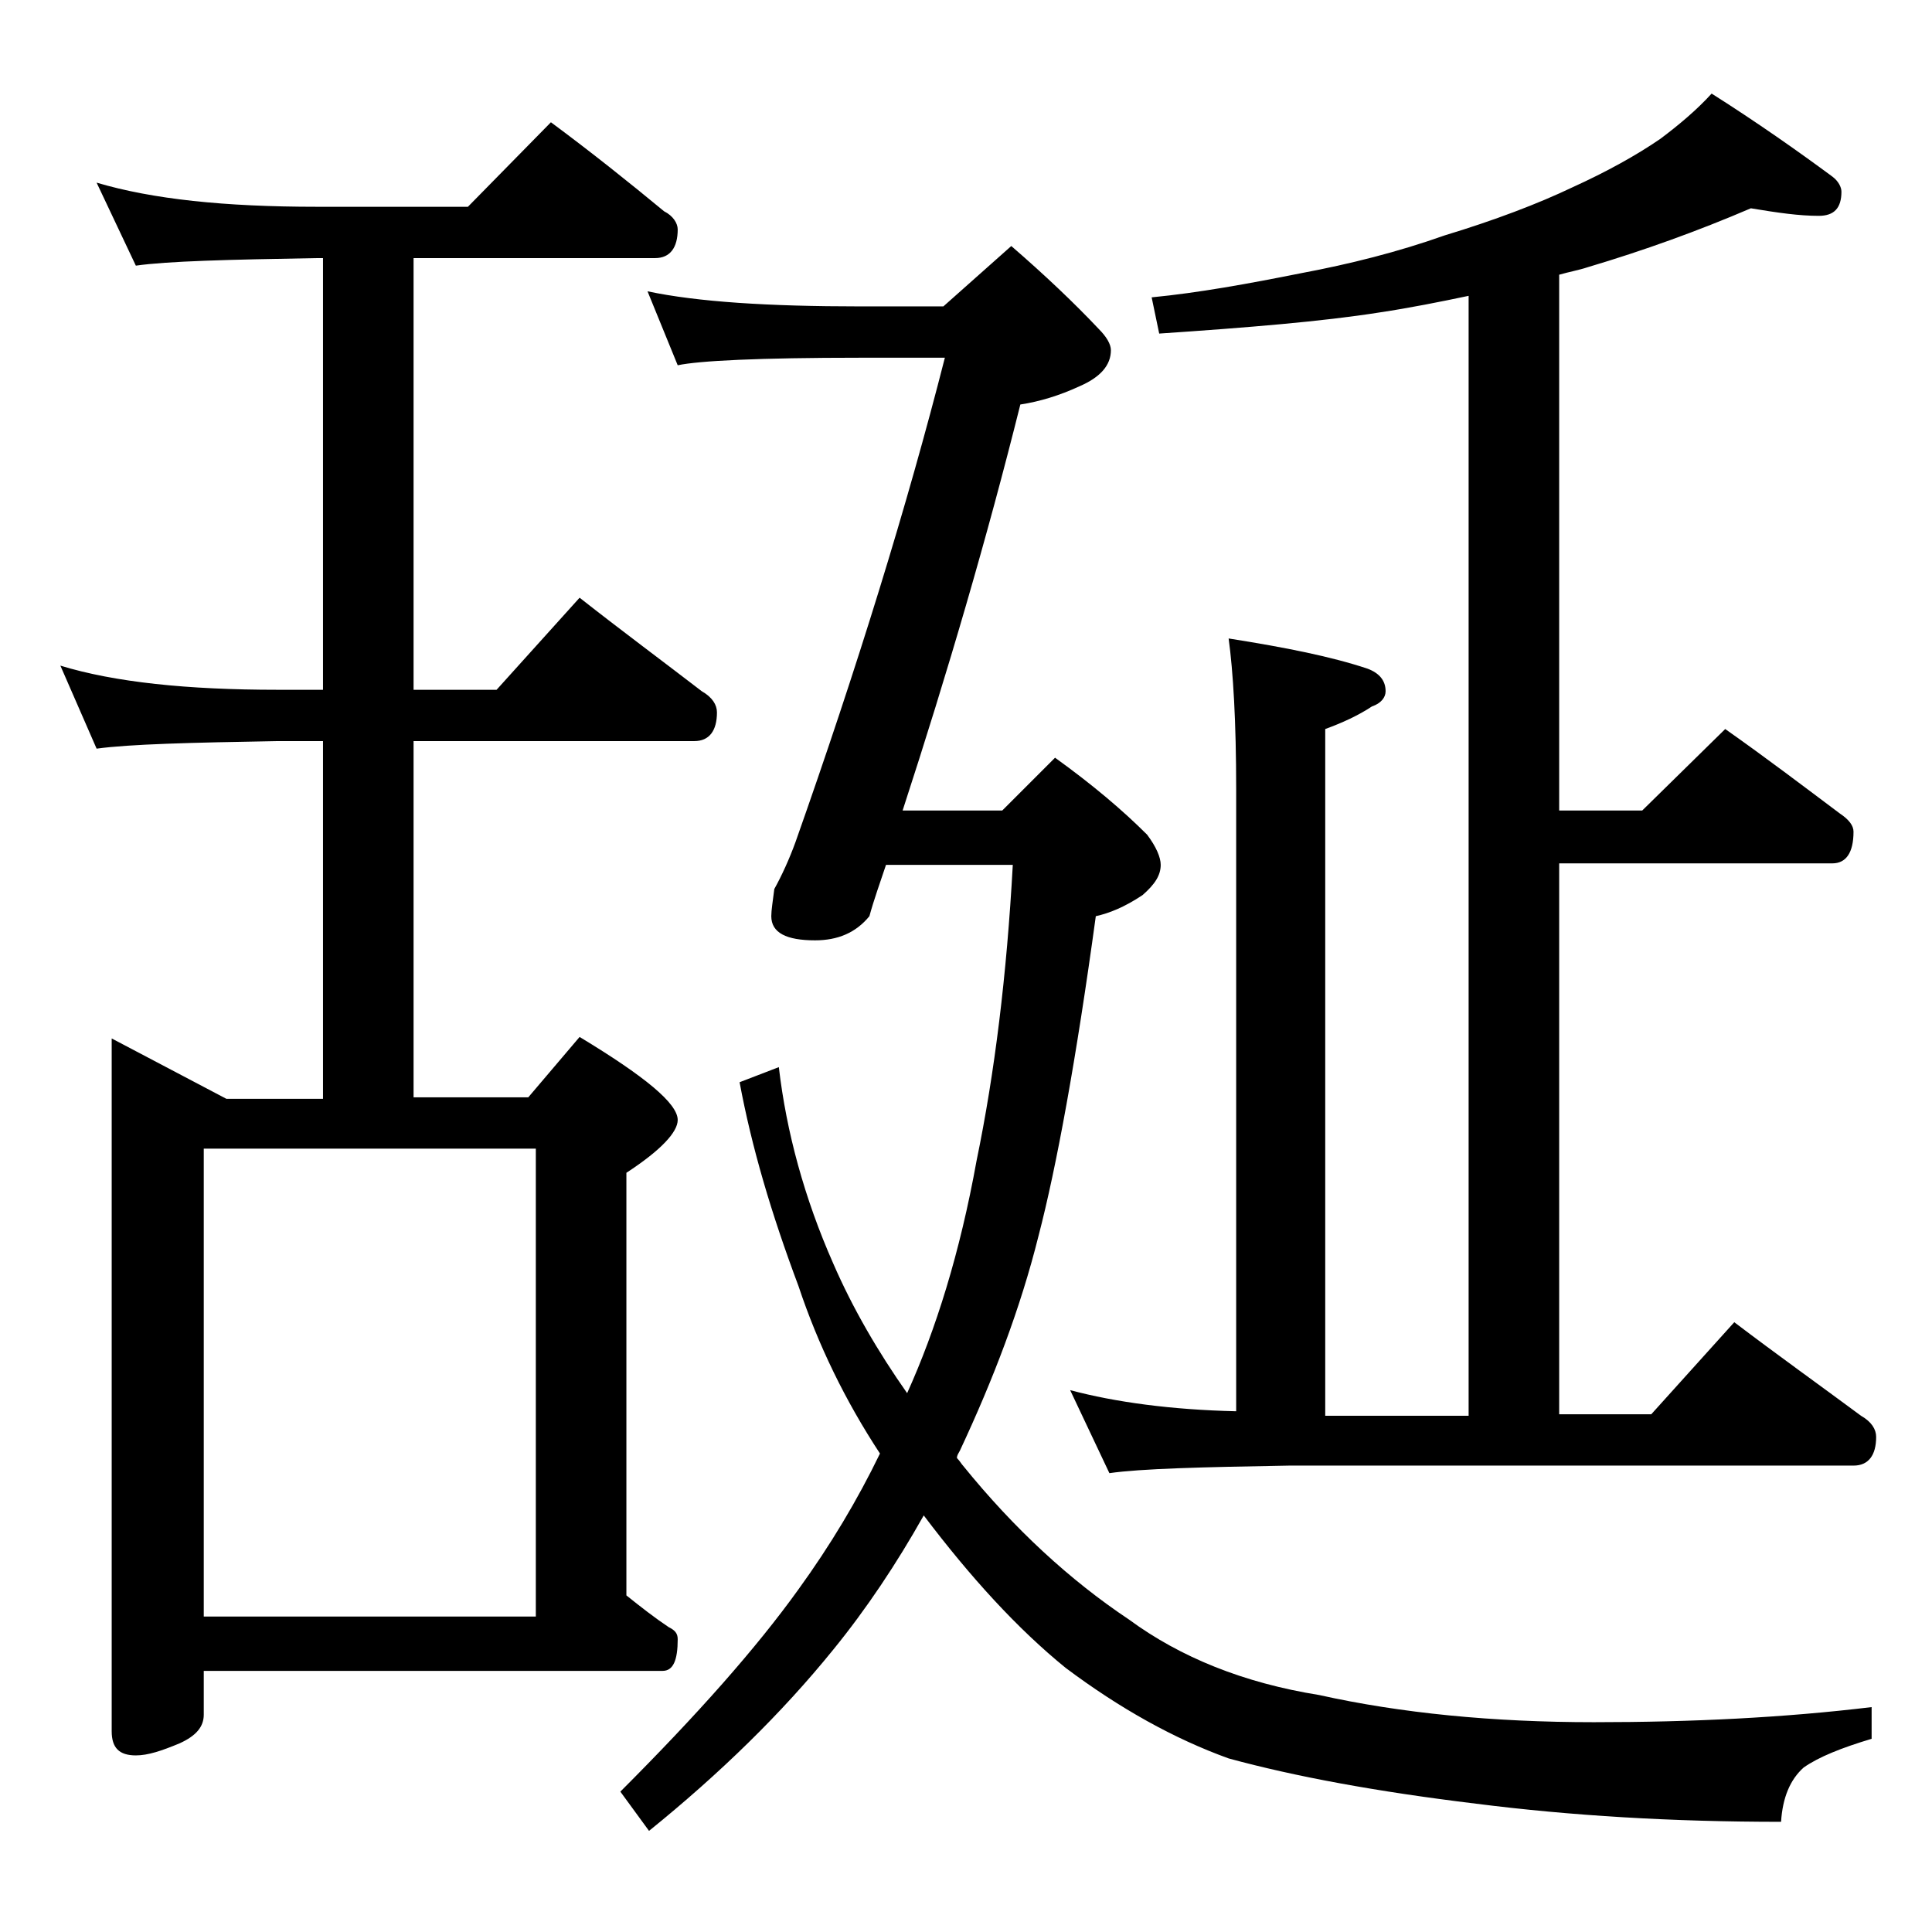
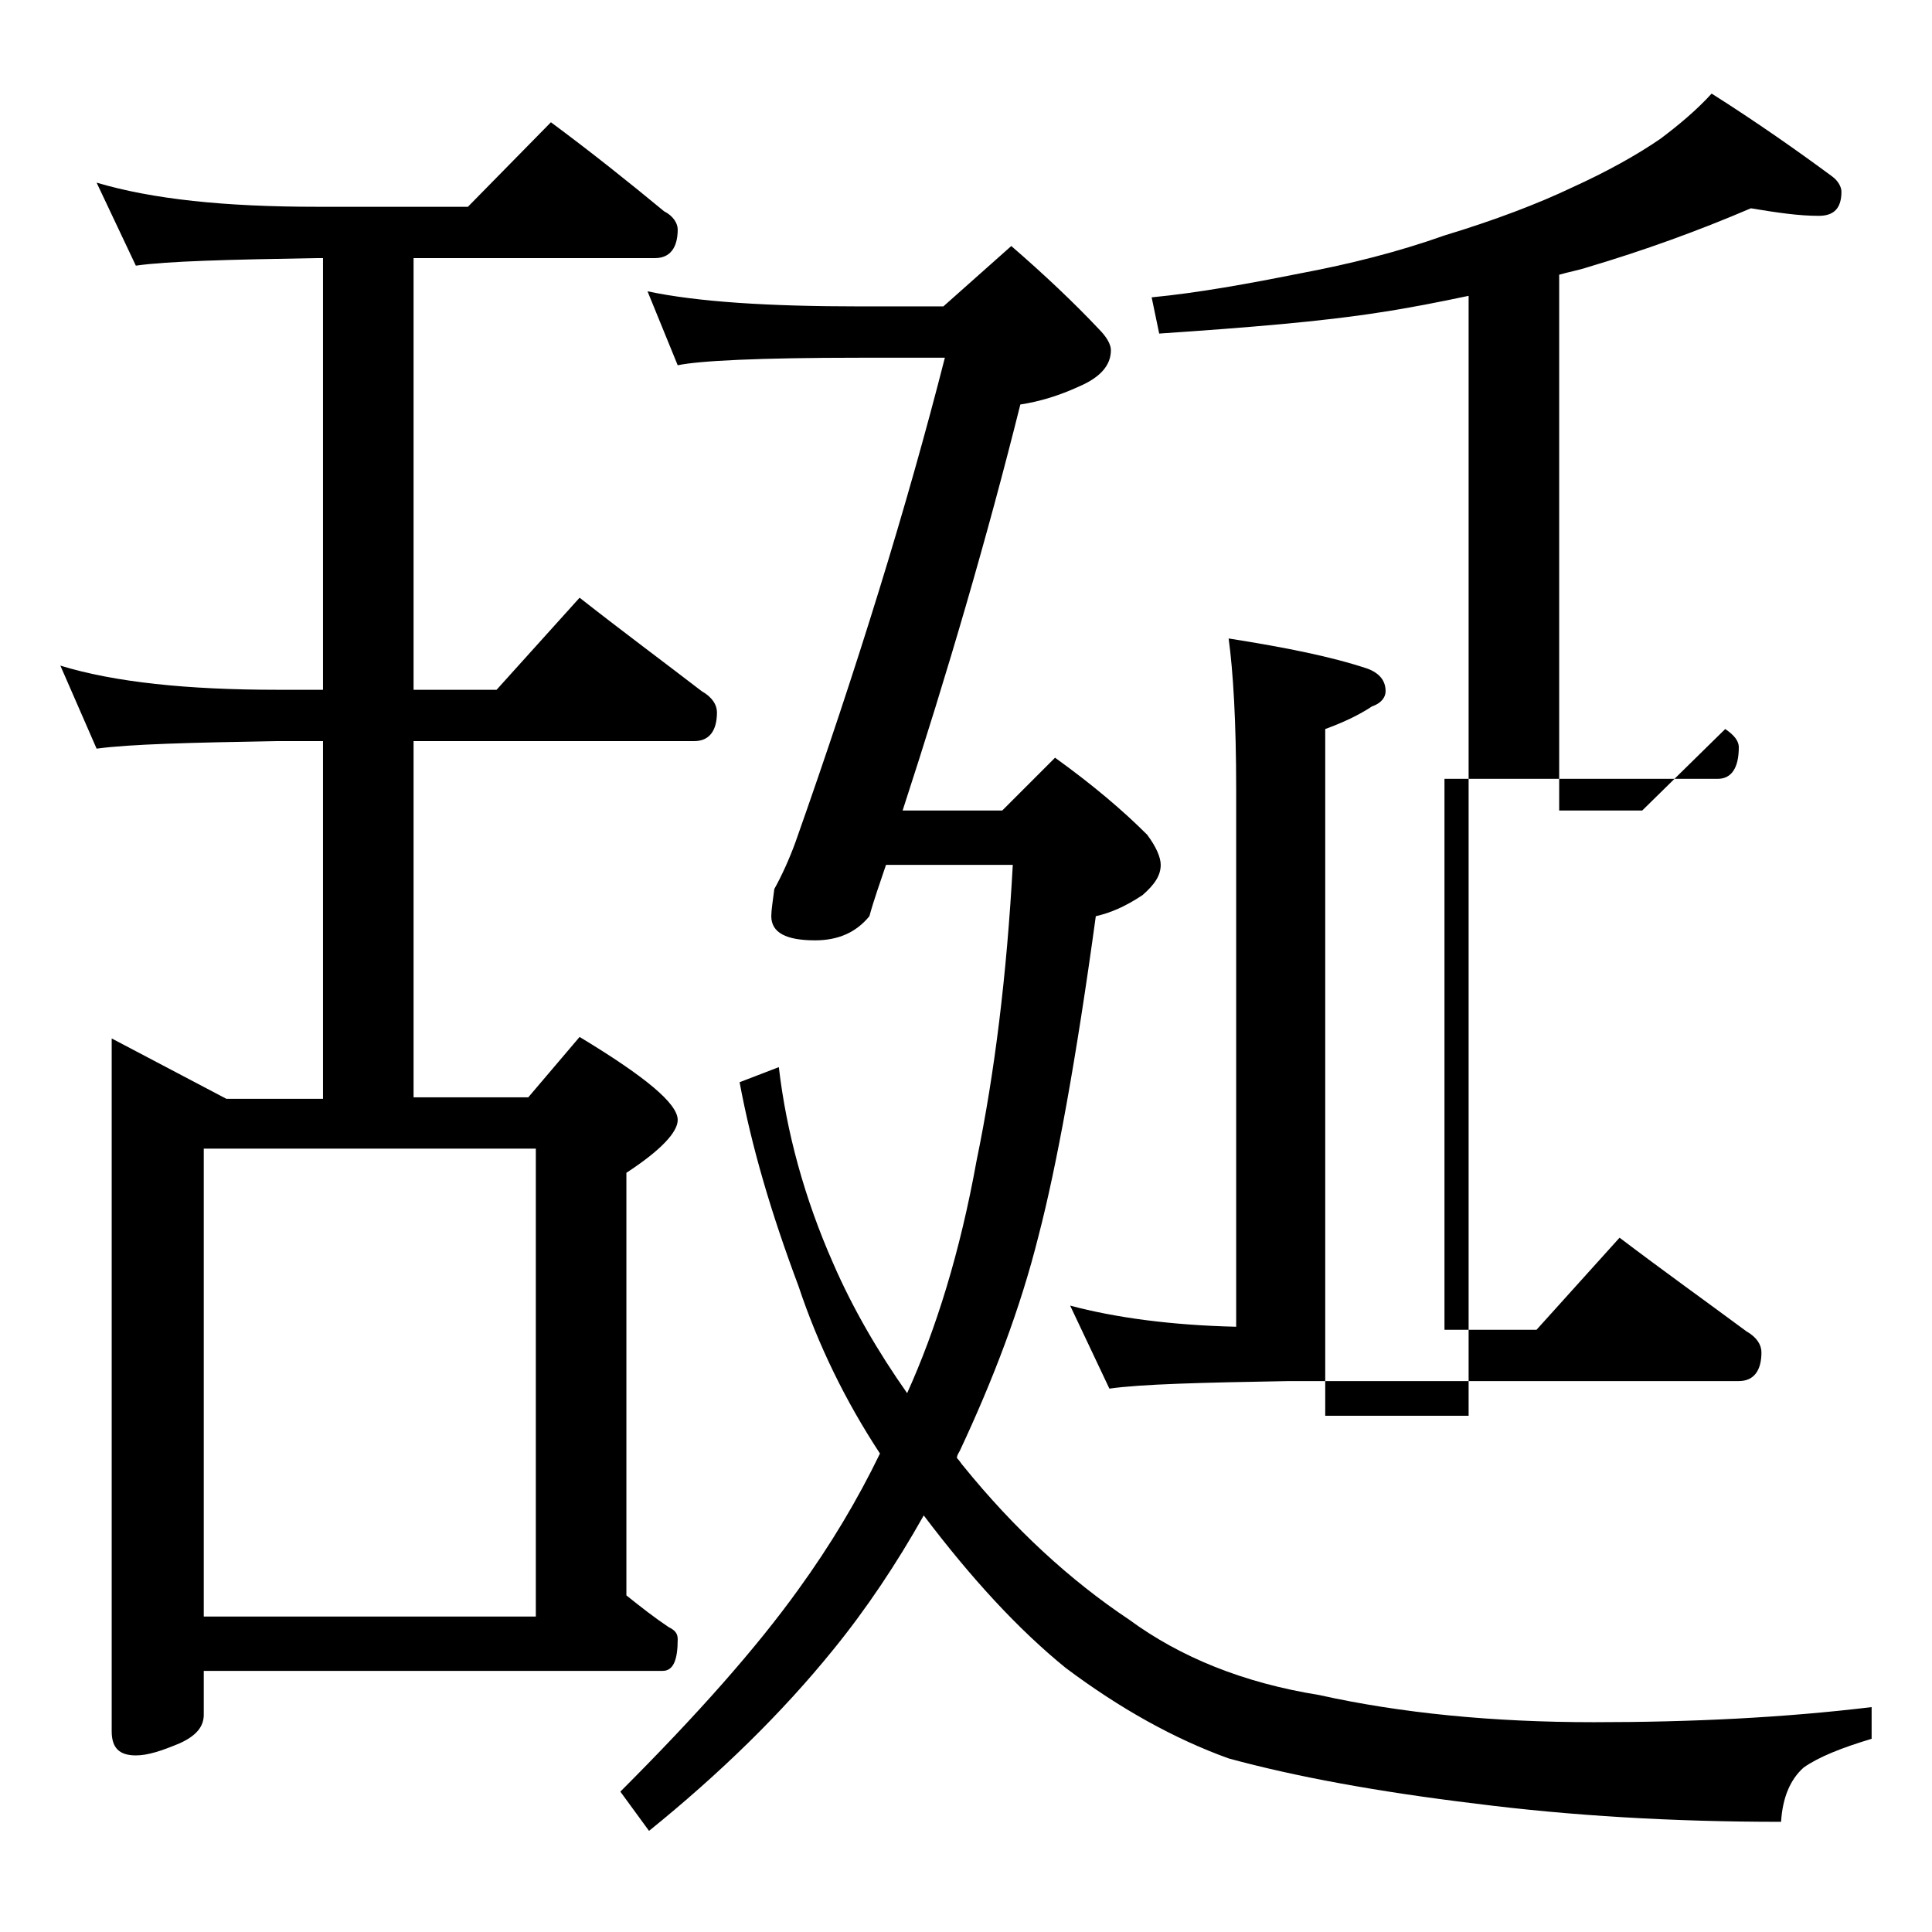
<svg xmlns="http://www.w3.org/2000/svg" version="1.1" id="Layer_1" x="0px" y="0px" viewBox="0 0 128 128" enable-background="new 0 0 128 128" xml:space="preserve">
-   <path d="M6.4,12.1c3.7,1.1,8.5,1.6,14.6,1.6h10l5.5-5.6c2.7,2,5.2,4,7.5,5.9c0.6,0.3,0.9,0.8,0.9,1.2c0,1.2-0.5,1.9-1.5,1.9h-16  v28.6h5.5l5.5-6.1c2.8,2.2,5.5,4.2,8.1,6.2c0.7,0.4,1,0.9,1,1.4c0,1.2-0.5,1.9-1.5,1.9H27.4v23.6H35l3.4-4c4.3,2.6,6.5,4.4,6.5,5.5  c0,0.8-1.1,2-3.4,3.5v28c1,0.8,1.9,1.5,2.8,2.1c0.4,0.2,0.6,0.4,0.6,0.8c0,1.4-0.3,2.1-1,2.1H13.5v2.9c0,0.8-0.5,1.4-1.6,1.9  c-1.2,0.5-2.1,0.8-2.9,0.8c-1.1,0-1.6-0.5-1.6-1.6V68.8l7.6,4h6.4V49.1h-3c-5.8,0.1-9.8,0.2-12,0.5L4,44.1c3.6,1.1,8.4,1.6,14.4,1.6  h3V17.1H21c-5.9,0.1-9.9,0.2-12,0.5L6.4,12.1z M13.5,107.1h22v-31h-22V107.1z M42.9,19.3c3.3,0.7,8,1,14.1,1h5.5l4.5-4  c2.2,1.9,4.2,3.8,5.8,5.5c0.5,0.5,0.8,1,0.8,1.4c0,1-0.7,1.8-2.1,2.4c-1.3,0.6-2.6,1-3.9,1.2c-2.2,8.8-4.8,17.7-7.8,26.9h6.6  l3.5-3.5c2.5,1.8,4.5,3.5,6.1,5.1c0.6,0.8,0.9,1.5,0.9,2c0,0.7-0.4,1.3-1.2,2c-1.2,0.8-2.2,1.2-3.1,1.4c-1.3,9.5-2.6,16.6-3.8,21.2  c-1.2,4.8-3,9.5-5.2,14.2c-0.1,0.2-0.2,0.3-0.2,0.5c0.2,0.2,0.3,0.4,0.4,0.5c3.4,4.2,7.1,7.6,11,10.2c3.4,2.5,7.6,4.2,12.6,5  c5.4,1.2,11.5,1.8,18.2,1.8c6.5,0,12.6-0.3,18.4-1v2.1c-2,0.6-3.5,1.2-4.5,1.9c-0.9,0.8-1.4,2-1.5,3.6c-7.2,0-13.9-0.4-20.2-1.2  c-6.6-0.8-12-1.8-16.4-3c-3.6-1.3-7.2-3.3-10.8-6c-3.2-2.6-6.3-6-9.4-10.1c-1.8,3.2-3.8,6.2-6,8.9c-3.4,4.2-7.5,8.2-12.2,12  l-1.9-2.6c5.1-5.1,9-9.5,11.8-13.4c2.1-2.9,3.9-5.9,5.4-9c-2.3-3.5-4.1-7.2-5.4-11.1c-1.8-4.8-3.1-9.2-3.9-13.5l2.6-1  c0.5,4.3,1.7,8.7,3.6,13c1.3,3,3,5.9,4.9,8.6c1.9-4.2,3.5-9.3,4.6-15.4c1.2-5.8,2-12.3,2.4-19.6h-8.4c-0.4,1.2-0.8,2.3-1.1,3.4  c-0.9,1.1-2.1,1.6-3.6,1.6c-1.9,0-2.9-0.5-2.9-1.6c0-0.4,0.1-1,0.2-1.8c0.5-0.9,1-2,1.4-3.1c4.1-11.6,7.4-22.3,9.9-32.1H57  c-6.7,0-10.7,0.2-12.1,0.5L42.9,19.3z M116,13.8c-3.5,1.5-7.1,2.8-10.8,3.9c-0.6,0.2-1.2,0.3-1.9,0.5v35.5h5.5l5.5-5.4  c2.7,1.9,5.2,3.8,7.6,5.6c0.6,0.4,0.9,0.8,0.9,1.2c0,1.4-0.5,2.1-1.4,2.1h-18.1v36.5h6.1l5.5-6.1c2.9,2.2,5.7,4.2,8.4,6.2  c0.7,0.4,1,0.9,1,1.4c0,1.2-0.5,1.9-1.5,1.9H85.4c-5.8,0.1-9.8,0.2-11.9,0.5l-2.6-5.5c3,0.8,6.7,1.3,11,1.4V52.3  c0-4.5-0.2-7.8-0.5-10c3.8,0.6,6.8,1.2,9.2,2c0.8,0.3,1.2,0.8,1.2,1.5c0,0.4-0.3,0.8-0.9,1c-0.9,0.6-2,1.1-3.1,1.5v45.5h9.5V19.6  c-1.9,0.4-3.9,0.8-5.9,1.1c-3.8,0.6-8.7,1-14.6,1.4l-0.5-2.4c3.1-0.3,6.4-0.9,9.9-1.6c3.2-0.6,6.4-1.4,9.5-2.5  c3.3-1,6.2-2.1,8.5-3.2c2.2-1,4.2-2.1,5.8-3.2c1.2-0.9,2.4-1.9,3.4-3c3,1.9,5.7,3.8,8,5.5c0.4,0.3,0.6,0.7,0.6,1  c0,1.1-0.5,1.6-1.5,1.6C119.2,14.3,117.8,14.1,116,13.8z" />
+   <path d="M6.4,12.1c3.7,1.1,8.5,1.6,14.6,1.6h10l5.5-5.6c2.7,2,5.2,4,7.5,5.9c0.6,0.3,0.9,0.8,0.9,1.2c0,1.2-0.5,1.9-1.5,1.9h-16  v28.6h5.5l5.5-6.1c2.8,2.2,5.5,4.2,8.1,6.2c0.7,0.4,1,0.9,1,1.4c0,1.2-0.5,1.9-1.5,1.9H27.4v23.6H35l3.4-4c4.3,2.6,6.5,4.4,6.5,5.5  c0,0.8-1.1,2-3.4,3.5v28c1,0.8,1.9,1.5,2.8,2.1c0.4,0.2,0.6,0.4,0.6,0.8c0,1.4-0.3,2.1-1,2.1H13.5v2.9c0,0.8-0.5,1.4-1.6,1.9  c-1.2,0.5-2.1,0.8-2.9,0.8c-1.1,0-1.6-0.5-1.6-1.6V68.8l7.6,4h6.4V49.1h-3c-5.8,0.1-9.8,0.2-12,0.5L4,44.1c3.6,1.1,8.4,1.6,14.4,1.6  h3V17.1H21c-5.9,0.1-9.9,0.2-12,0.5L6.4,12.1z M13.5,107.1h22v-31h-22V107.1z M42.9,19.3c3.3,0.7,8,1,14.1,1h5.5l4.5-4  c2.2,1.9,4.2,3.8,5.8,5.5c0.5,0.5,0.8,1,0.8,1.4c0,1-0.7,1.8-2.1,2.4c-1.3,0.6-2.6,1-3.9,1.2c-2.2,8.8-4.8,17.7-7.8,26.9h6.6  l3.5-3.5c2.5,1.8,4.5,3.5,6.1,5.1c0.6,0.8,0.9,1.5,0.9,2c0,0.7-0.4,1.3-1.2,2c-1.2,0.8-2.2,1.2-3.1,1.4c-1.3,9.5-2.6,16.6-3.8,21.2  c-1.2,4.8-3,9.5-5.2,14.2c-0.1,0.2-0.2,0.3-0.2,0.5c0.2,0.2,0.3,0.4,0.4,0.5c3.4,4.2,7.1,7.6,11,10.2c3.4,2.5,7.6,4.2,12.6,5  c5.4,1.2,11.5,1.8,18.2,1.8c6.5,0,12.6-0.3,18.4-1v2.1c-2,0.6-3.5,1.2-4.5,1.9c-0.9,0.8-1.4,2-1.5,3.6c-7.2,0-13.9-0.4-20.2-1.2  c-6.6-0.8-12-1.8-16.4-3c-3.6-1.3-7.2-3.3-10.8-6c-3.2-2.6-6.3-6-9.4-10.1c-1.8,3.2-3.8,6.2-6,8.9c-3.4,4.2-7.5,8.2-12.2,12  l-1.9-2.6c5.1-5.1,9-9.5,11.8-13.4c2.1-2.9,3.9-5.9,5.4-9c-2.3-3.5-4.1-7.2-5.4-11.1c-1.8-4.8-3.1-9.2-3.9-13.5l2.6-1  c0.5,4.3,1.7,8.7,3.6,13c1.3,3,3,5.9,4.9,8.6c1.9-4.2,3.5-9.3,4.6-15.4c1.2-5.8,2-12.3,2.4-19.6h-8.4c-0.4,1.2-0.8,2.3-1.1,3.4  c-0.9,1.1-2.1,1.6-3.6,1.6c-1.9,0-2.9-0.5-2.9-1.6c0-0.4,0.1-1,0.2-1.8c0.5-0.9,1-2,1.4-3.1c4.1-11.6,7.4-22.3,9.9-32.1H57  c-6.7,0-10.7,0.2-12.1,0.5L42.9,19.3z M116,13.8c-3.5,1.5-7.1,2.8-10.8,3.9c-0.6,0.2-1.2,0.3-1.9,0.5v35.5h5.5l5.5-5.4  c0.6,0.4,0.9,0.8,0.9,1.2c0,1.4-0.5,2.1-1.4,2.1h-18.1v36.5h6.1l5.5-6.1c2.9,2.2,5.7,4.2,8.4,6.2  c0.7,0.4,1,0.9,1,1.4c0,1.2-0.5,1.9-1.5,1.9H85.4c-5.8,0.1-9.8,0.2-11.9,0.5l-2.6-5.5c3,0.8,6.7,1.3,11,1.4V52.3  c0-4.5-0.2-7.8-0.5-10c3.8,0.6,6.8,1.2,9.2,2c0.8,0.3,1.2,0.8,1.2,1.5c0,0.4-0.3,0.8-0.9,1c-0.9,0.6-2,1.1-3.1,1.5v45.5h9.5V19.6  c-1.9,0.4-3.9,0.8-5.9,1.1c-3.8,0.6-8.7,1-14.6,1.4l-0.5-2.4c3.1-0.3,6.4-0.9,9.9-1.6c3.2-0.6,6.4-1.4,9.5-2.5  c3.3-1,6.2-2.1,8.5-3.2c2.2-1,4.2-2.1,5.8-3.2c1.2-0.9,2.4-1.9,3.4-3c3,1.9,5.7,3.8,8,5.5c0.4,0.3,0.6,0.7,0.6,1  c0,1.1-0.5,1.6-1.5,1.6C119.2,14.3,117.8,14.1,116,13.8z" />
</svg>